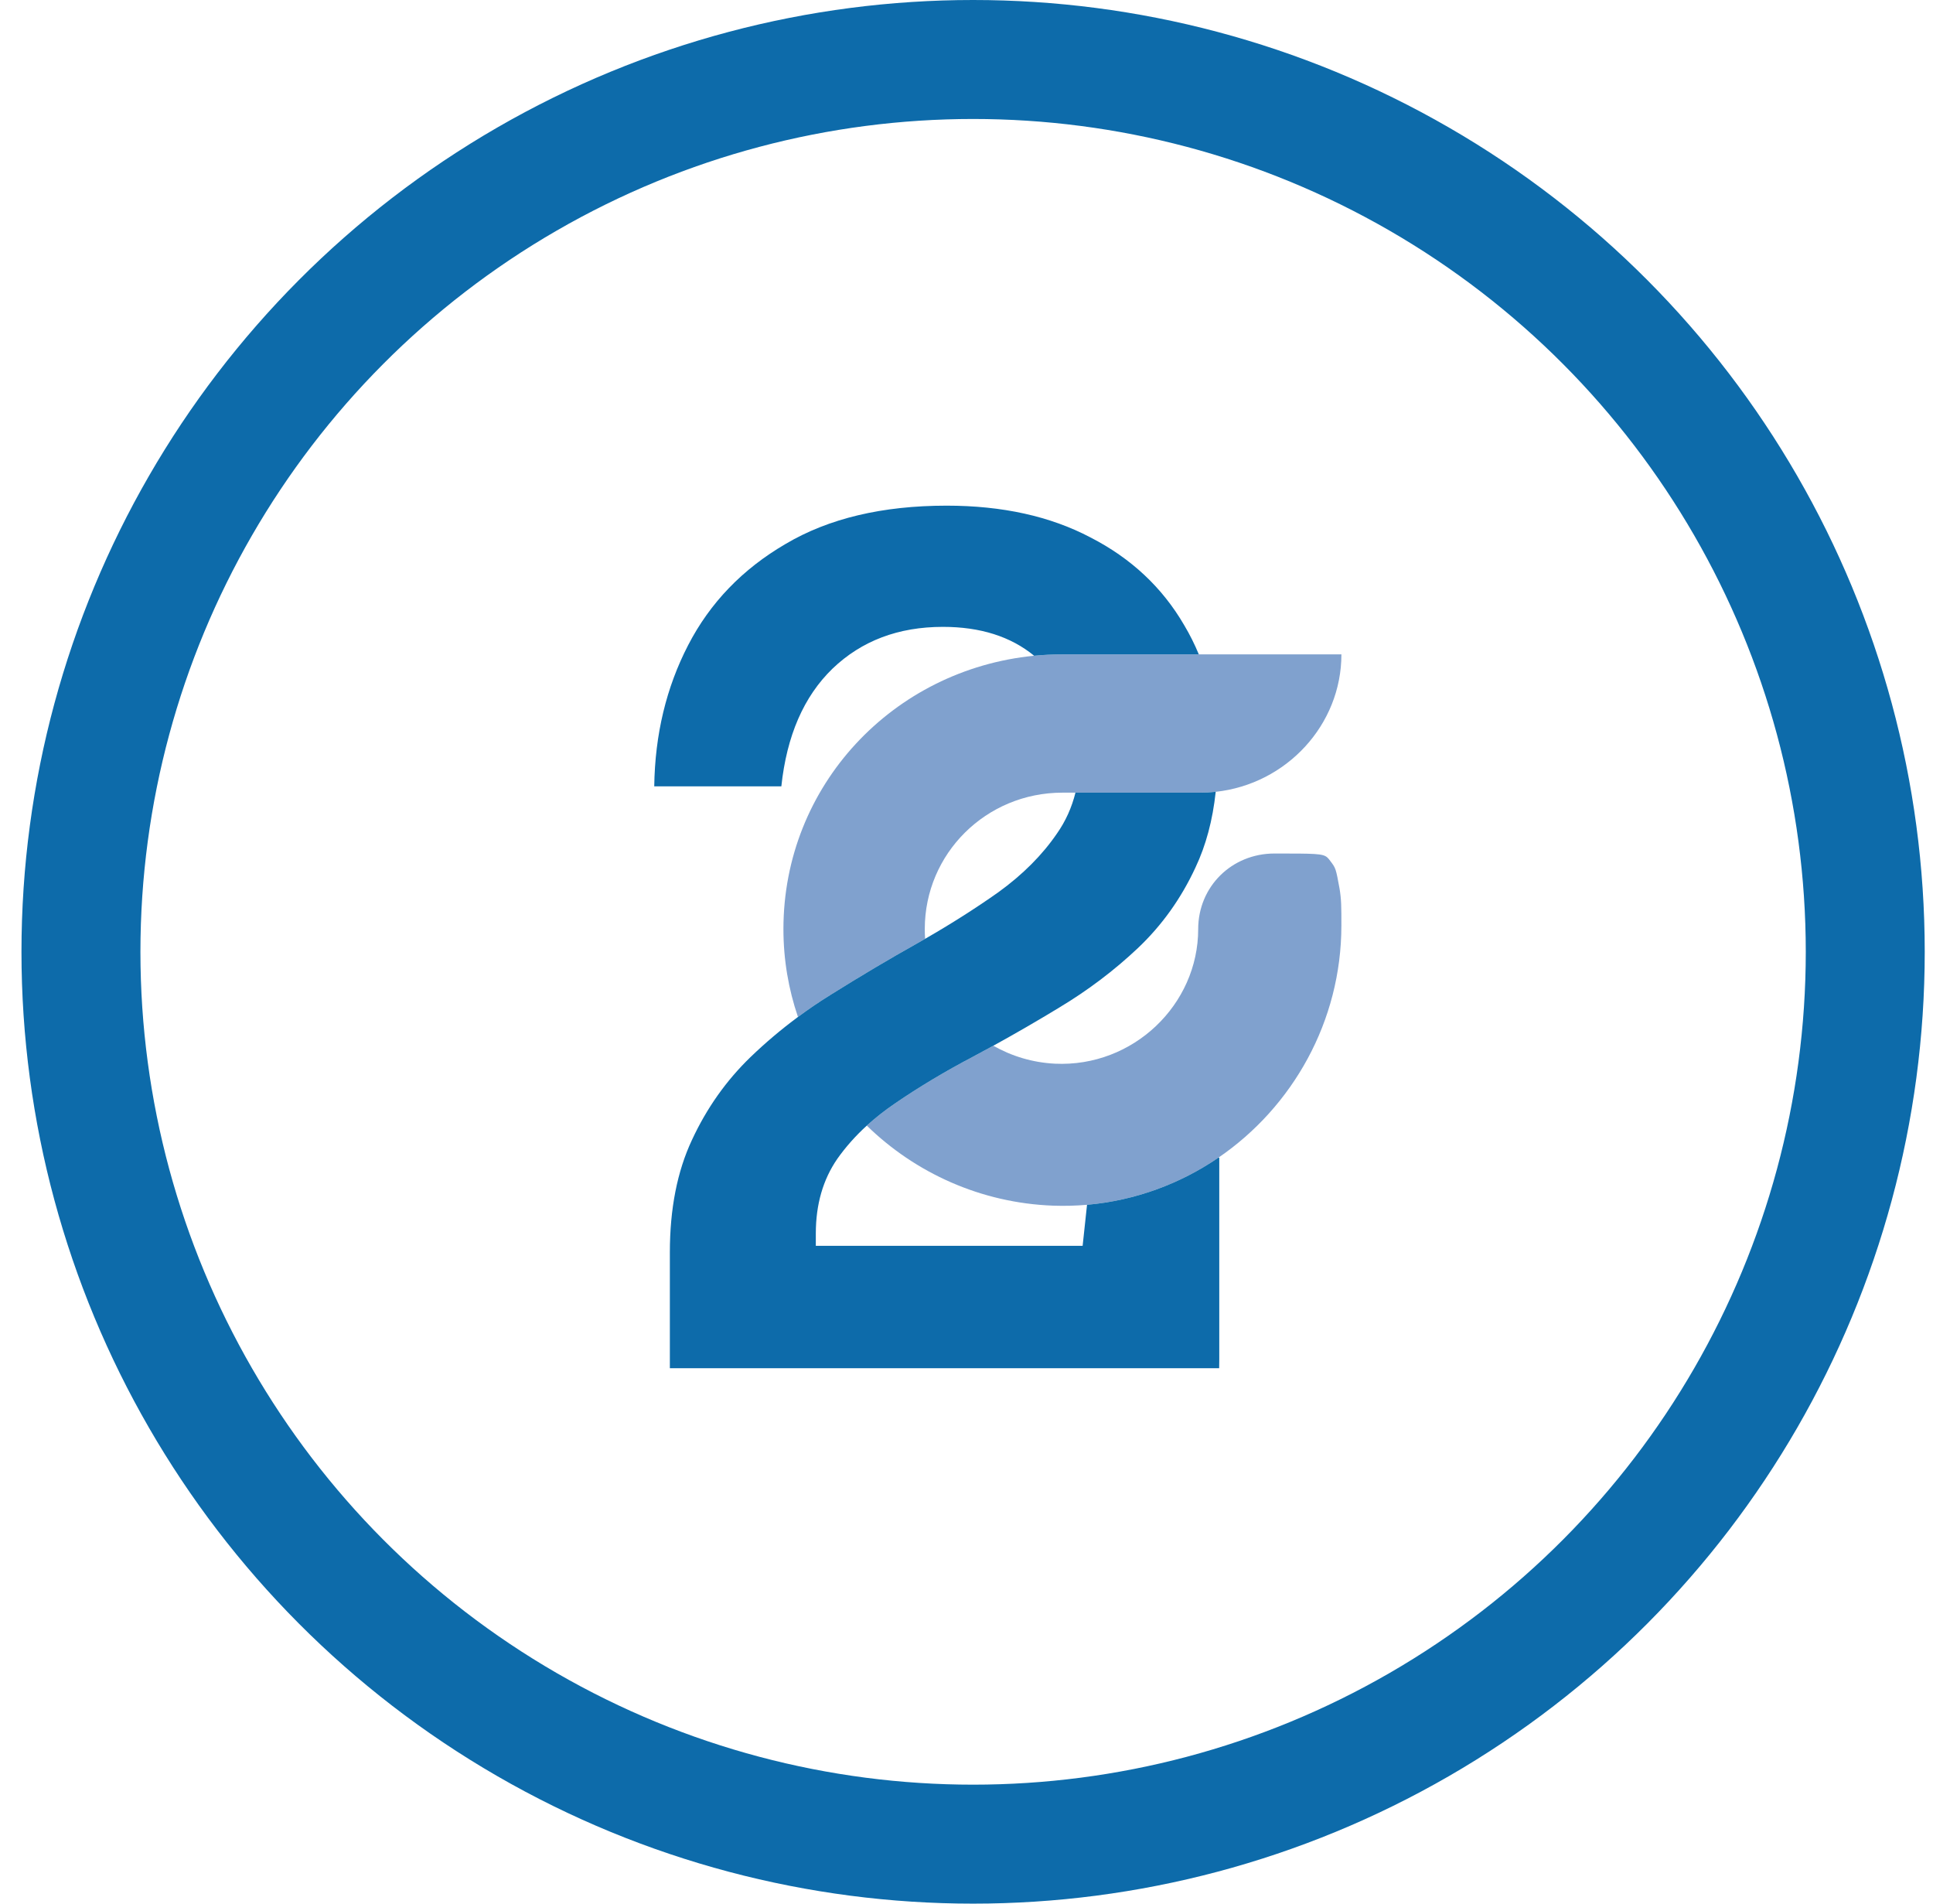
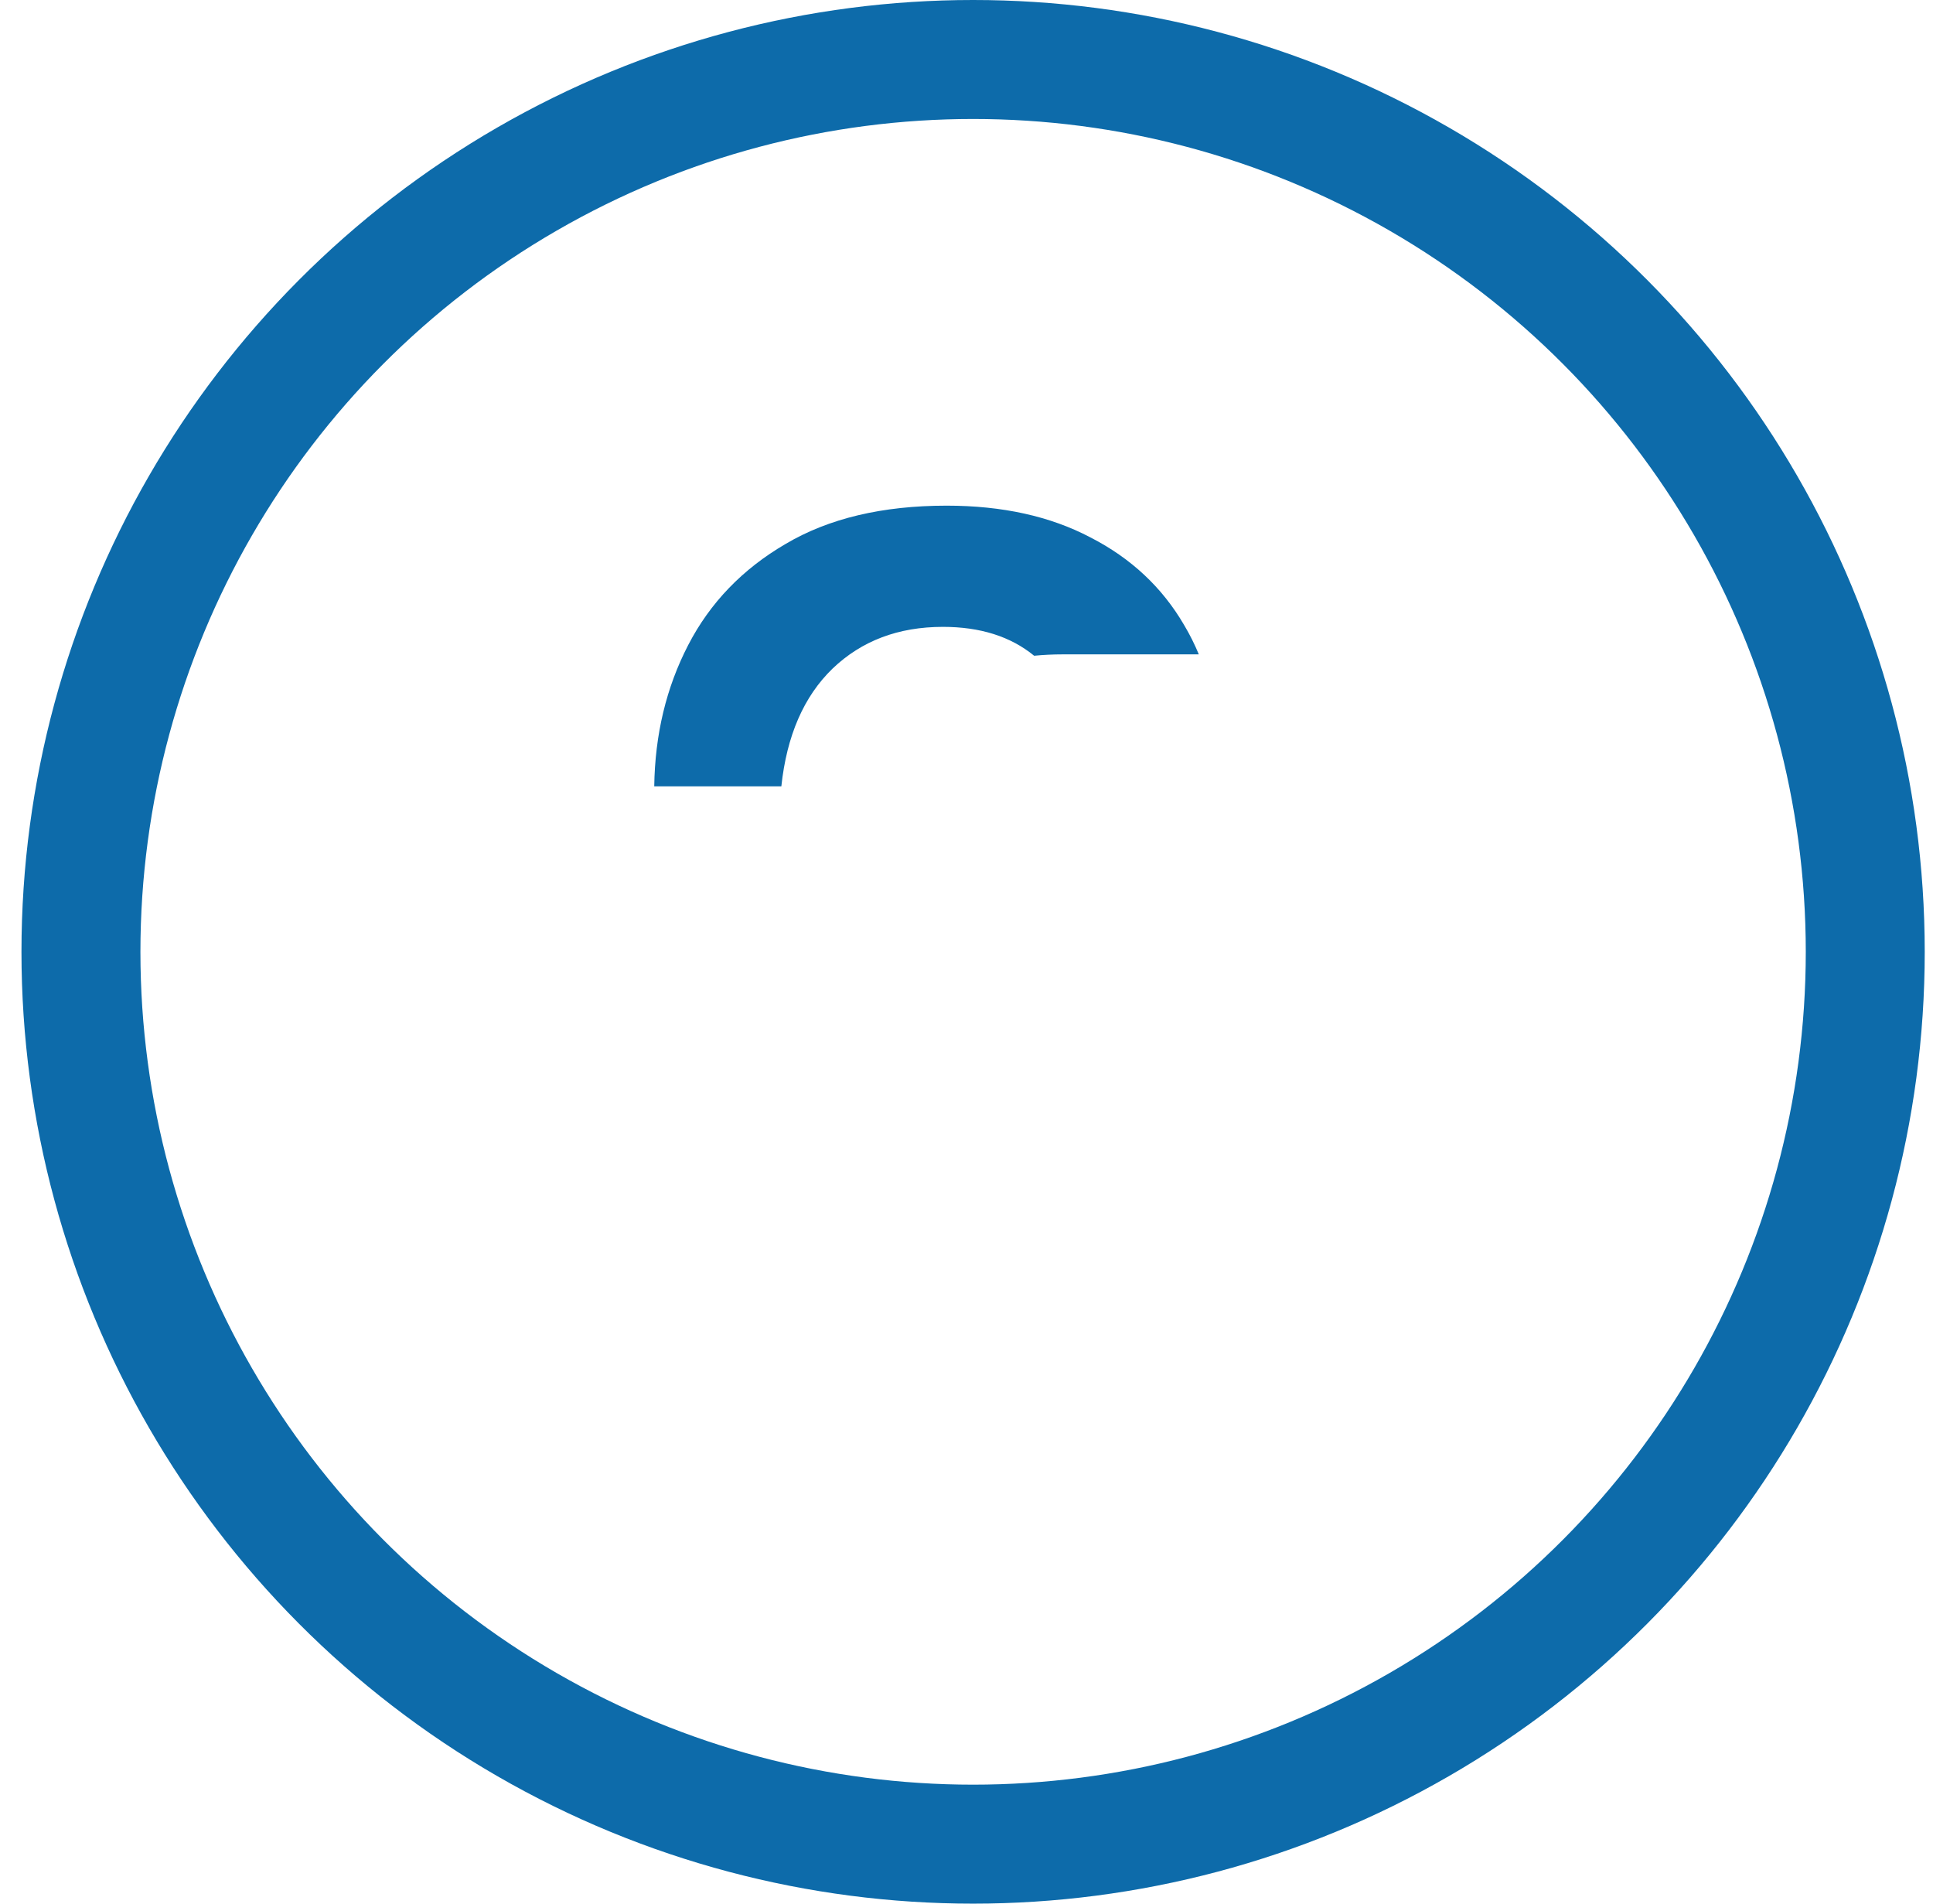
<svg xmlns="http://www.w3.org/2000/svg" width="65" height="64" viewBox="0 0 65 64" fill="none">
-   <path fill-rule="evenodd" clip-rule="evenodd" d="M31.097 31.236C31.097 28.695 33.161 26.649 35.725 26.649H36.164H40.354C40.532 26.649 40.707 26.639 40.88 26.621C43.259 26.362 45.107 24.369 45.107 22H40.354H40.312H37.539H35.725C35.404 22 35.087 22.016 34.774 22.046C30.032 22.51 26.344 26.409 26.344 31.236C26.344 32.269 26.516 33.262 26.833 34.19C27.19 33.925 27.559 33.675 27.94 33.439C28.93 32.819 29.907 32.239 30.873 31.698C30.952 31.653 31.031 31.608 31.109 31.563C31.101 31.455 31.097 31.346 31.097 31.236ZM33.402 35.157C33.181 35.278 32.96 35.398 32.739 35.516C31.785 36.017 30.903 36.544 30.095 37.098C29.751 37.332 29.435 37.58 29.147 37.843C30.776 39.433 32.984 40.444 35.412 40.534C35.798 40.548 36.179 40.537 36.553 40.505C38.179 40.362 39.688 39.797 40.97 38.921C43.464 37.217 45.106 34.339 45.106 31.112C45.106 30.492 45.106 30.244 45.044 29.872C44.919 29.191 44.919 29.191 44.731 28.943C44.695 28.895 44.665 28.856 44.63 28.825C44.48 28.695 44.217 28.695 42.855 28.695C41.416 28.695 40.291 29.81 40.291 31.236C40.291 33.778 38.102 35.885 35.475 35.761C34.722 35.723 34.017 35.508 33.402 35.157Z" fill="#80A1CE" />
  <path d="M39.819 21.016C40.007 21.331 40.171 21.659 40.312 22H37.539H35.725C35.404 22 35.087 22.016 34.774 22.046C33.986 21.399 32.963 21.075 31.706 21.075C30.209 21.075 28.972 21.543 27.994 22.48C27.028 23.416 26.455 24.735 26.274 26.436H22C22.024 24.695 22.404 23.113 23.141 21.688C23.877 20.264 24.97 19.13 26.419 18.286C27.867 17.429 29.672 17 31.833 17C33.704 17 35.316 17.356 36.668 18.068C38.032 18.767 39.083 19.75 39.819 21.016Z" fill="#0D6BAA" />
-   <path fill-rule="evenodd" clip-rule="evenodd" d="M36.164 26.649H40.354C40.532 26.649 40.707 26.639 40.88 26.621C40.778 27.576 40.551 28.424 40.199 29.166C39.716 30.208 39.07 31.111 38.262 31.876C37.465 32.628 36.584 33.294 35.618 33.874C34.883 34.321 34.144 34.749 33.402 35.157C33.181 35.278 32.96 35.398 32.738 35.516C31.785 36.017 30.903 36.544 30.095 37.098C29.751 37.332 29.435 37.58 29.147 37.843C28.768 38.189 28.438 38.56 28.157 38.958C27.674 39.657 27.433 40.494 27.433 41.47V41.885H36.405L36.553 40.505C38.179 40.362 39.688 39.797 40.97 38.921H41V45.694L40.996 46H22.525V43.428V42.103C22.525 40.639 22.773 39.38 23.268 38.325C23.763 37.257 24.421 36.327 25.241 35.535C25.743 35.052 26.273 34.604 26.833 34.19C27.19 33.925 27.559 33.675 27.94 33.439C28.93 32.819 29.907 32.239 30.873 31.698C30.952 31.653 31.031 31.608 31.109 31.563C31.996 31.052 32.817 30.53 33.571 29.997C34.392 29.403 35.05 28.744 35.545 28.018C35.833 27.607 36.039 27.15 36.164 26.649Z" fill="#0D6BAA" />
  <circle cx="32.722" cy="32" r="30" stroke="#0D6BAA" stroke-width="4" />
</svg>